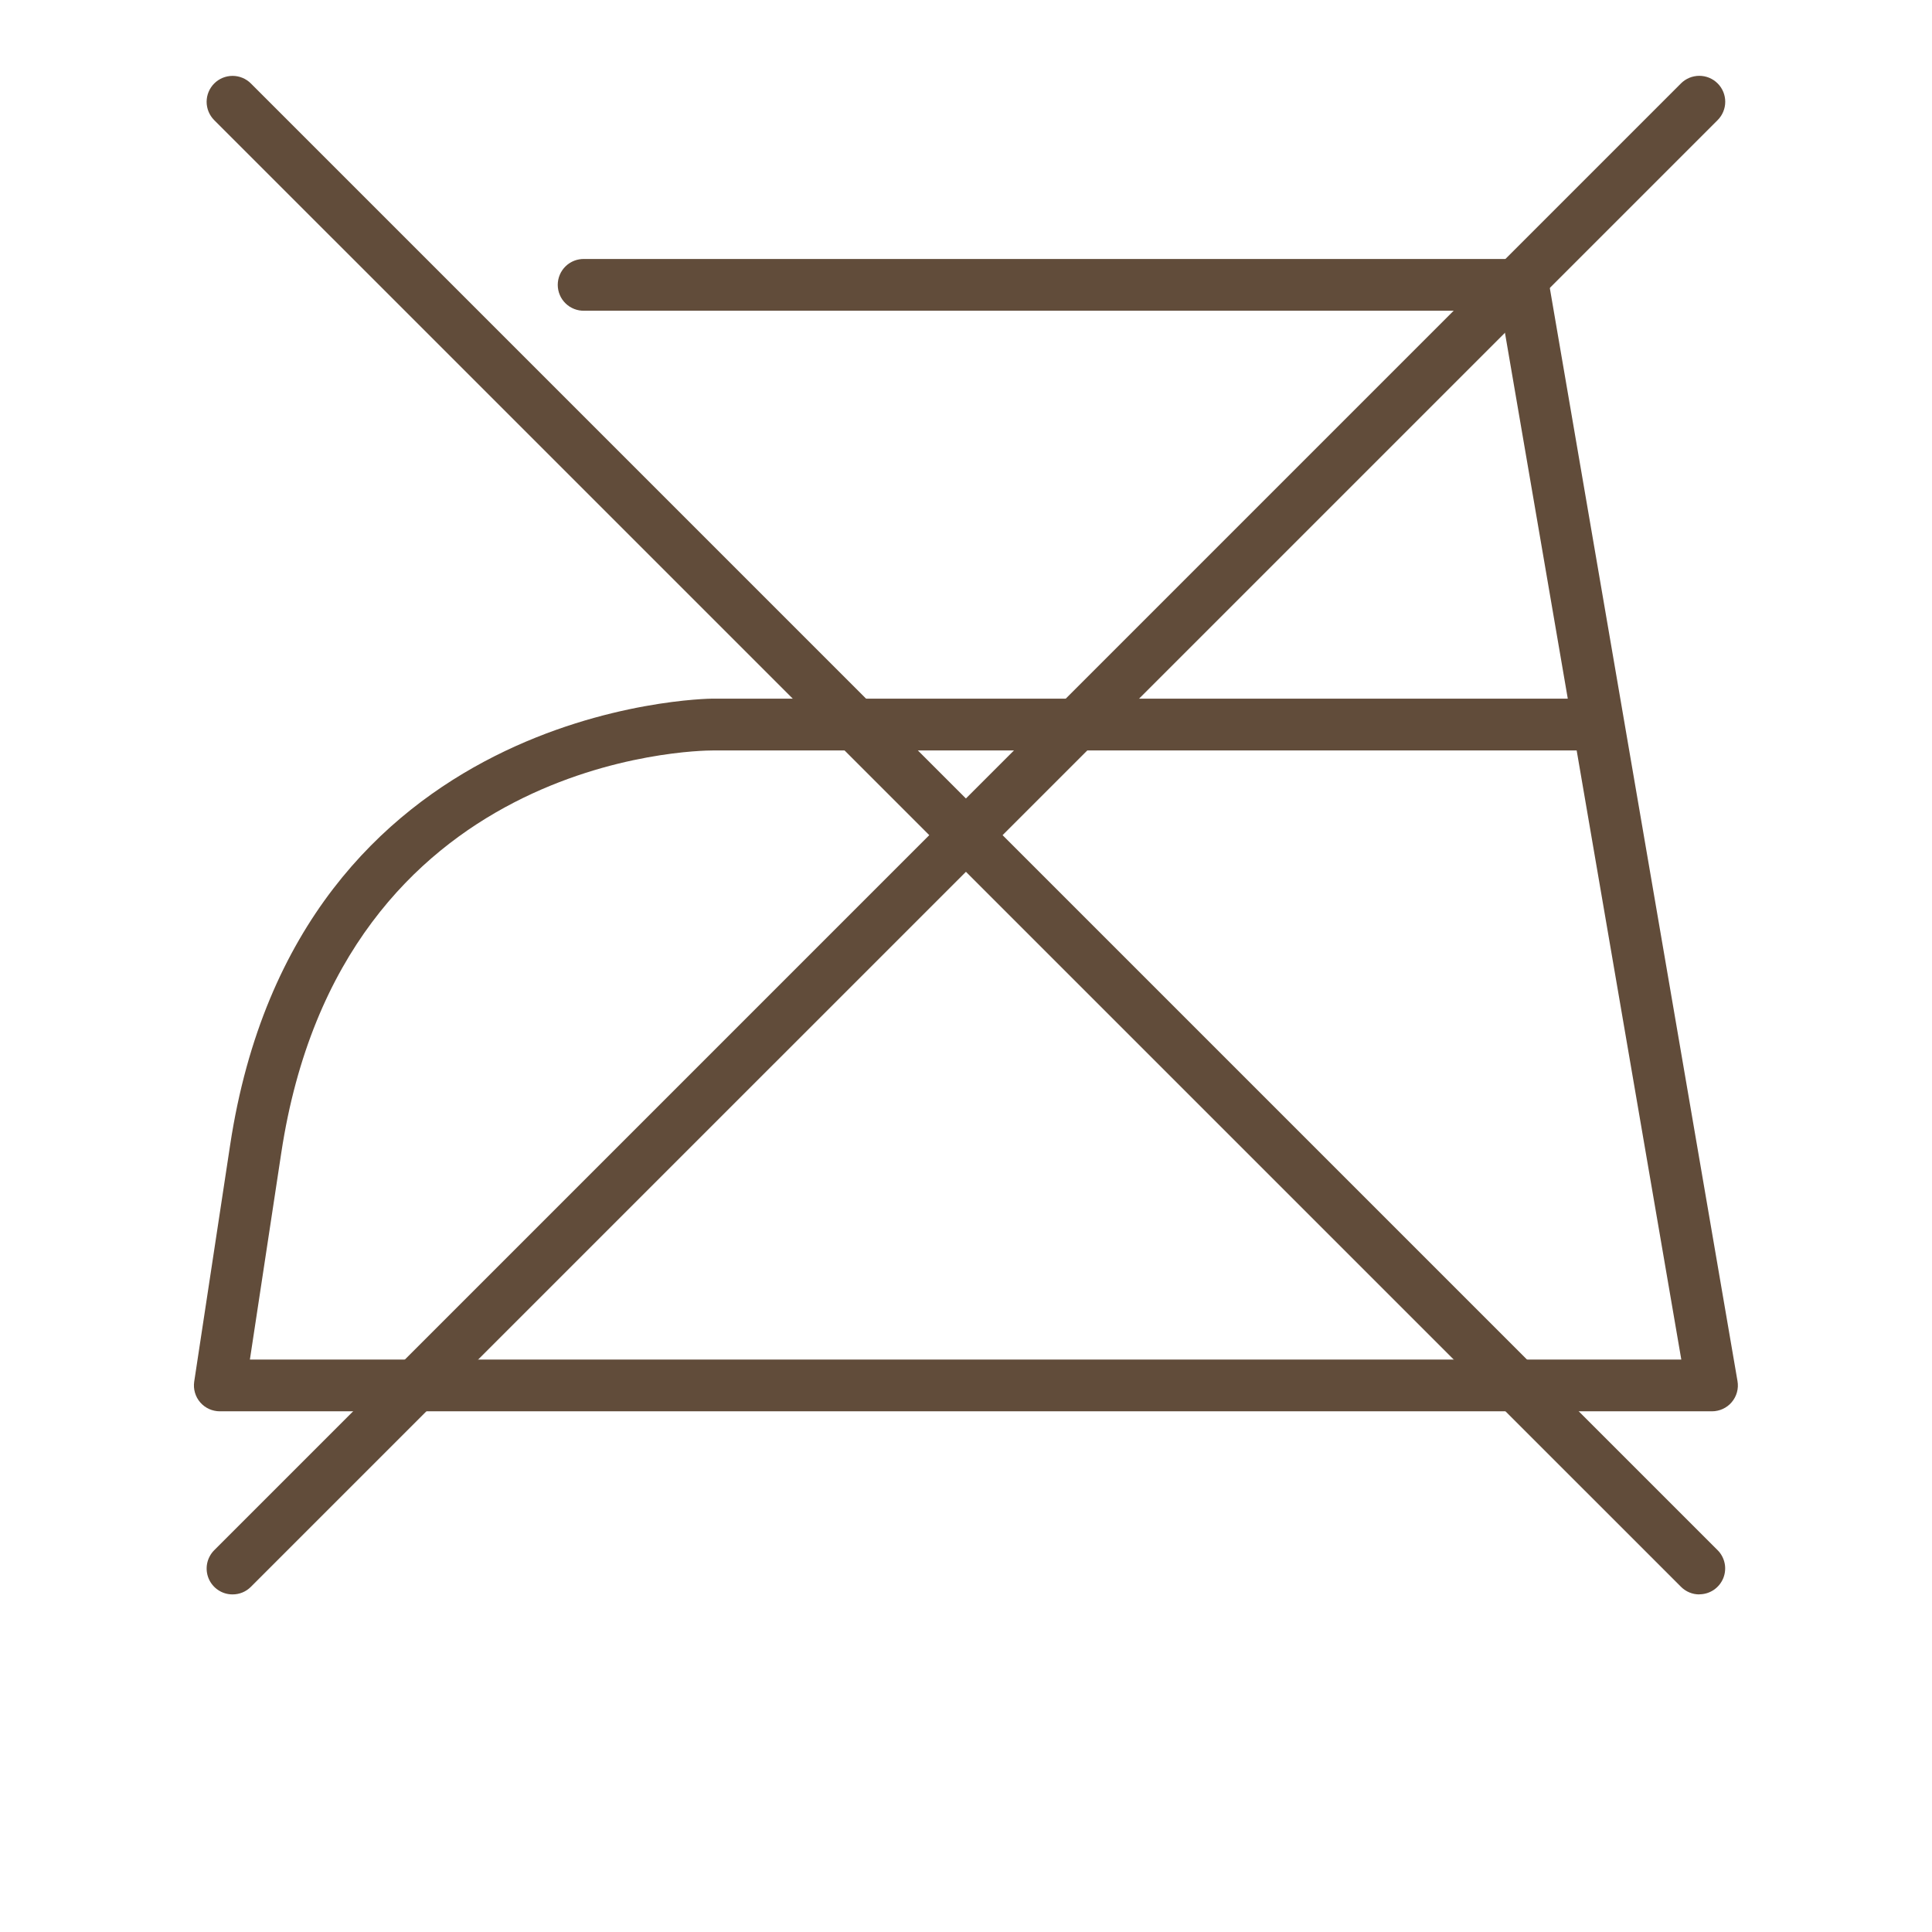
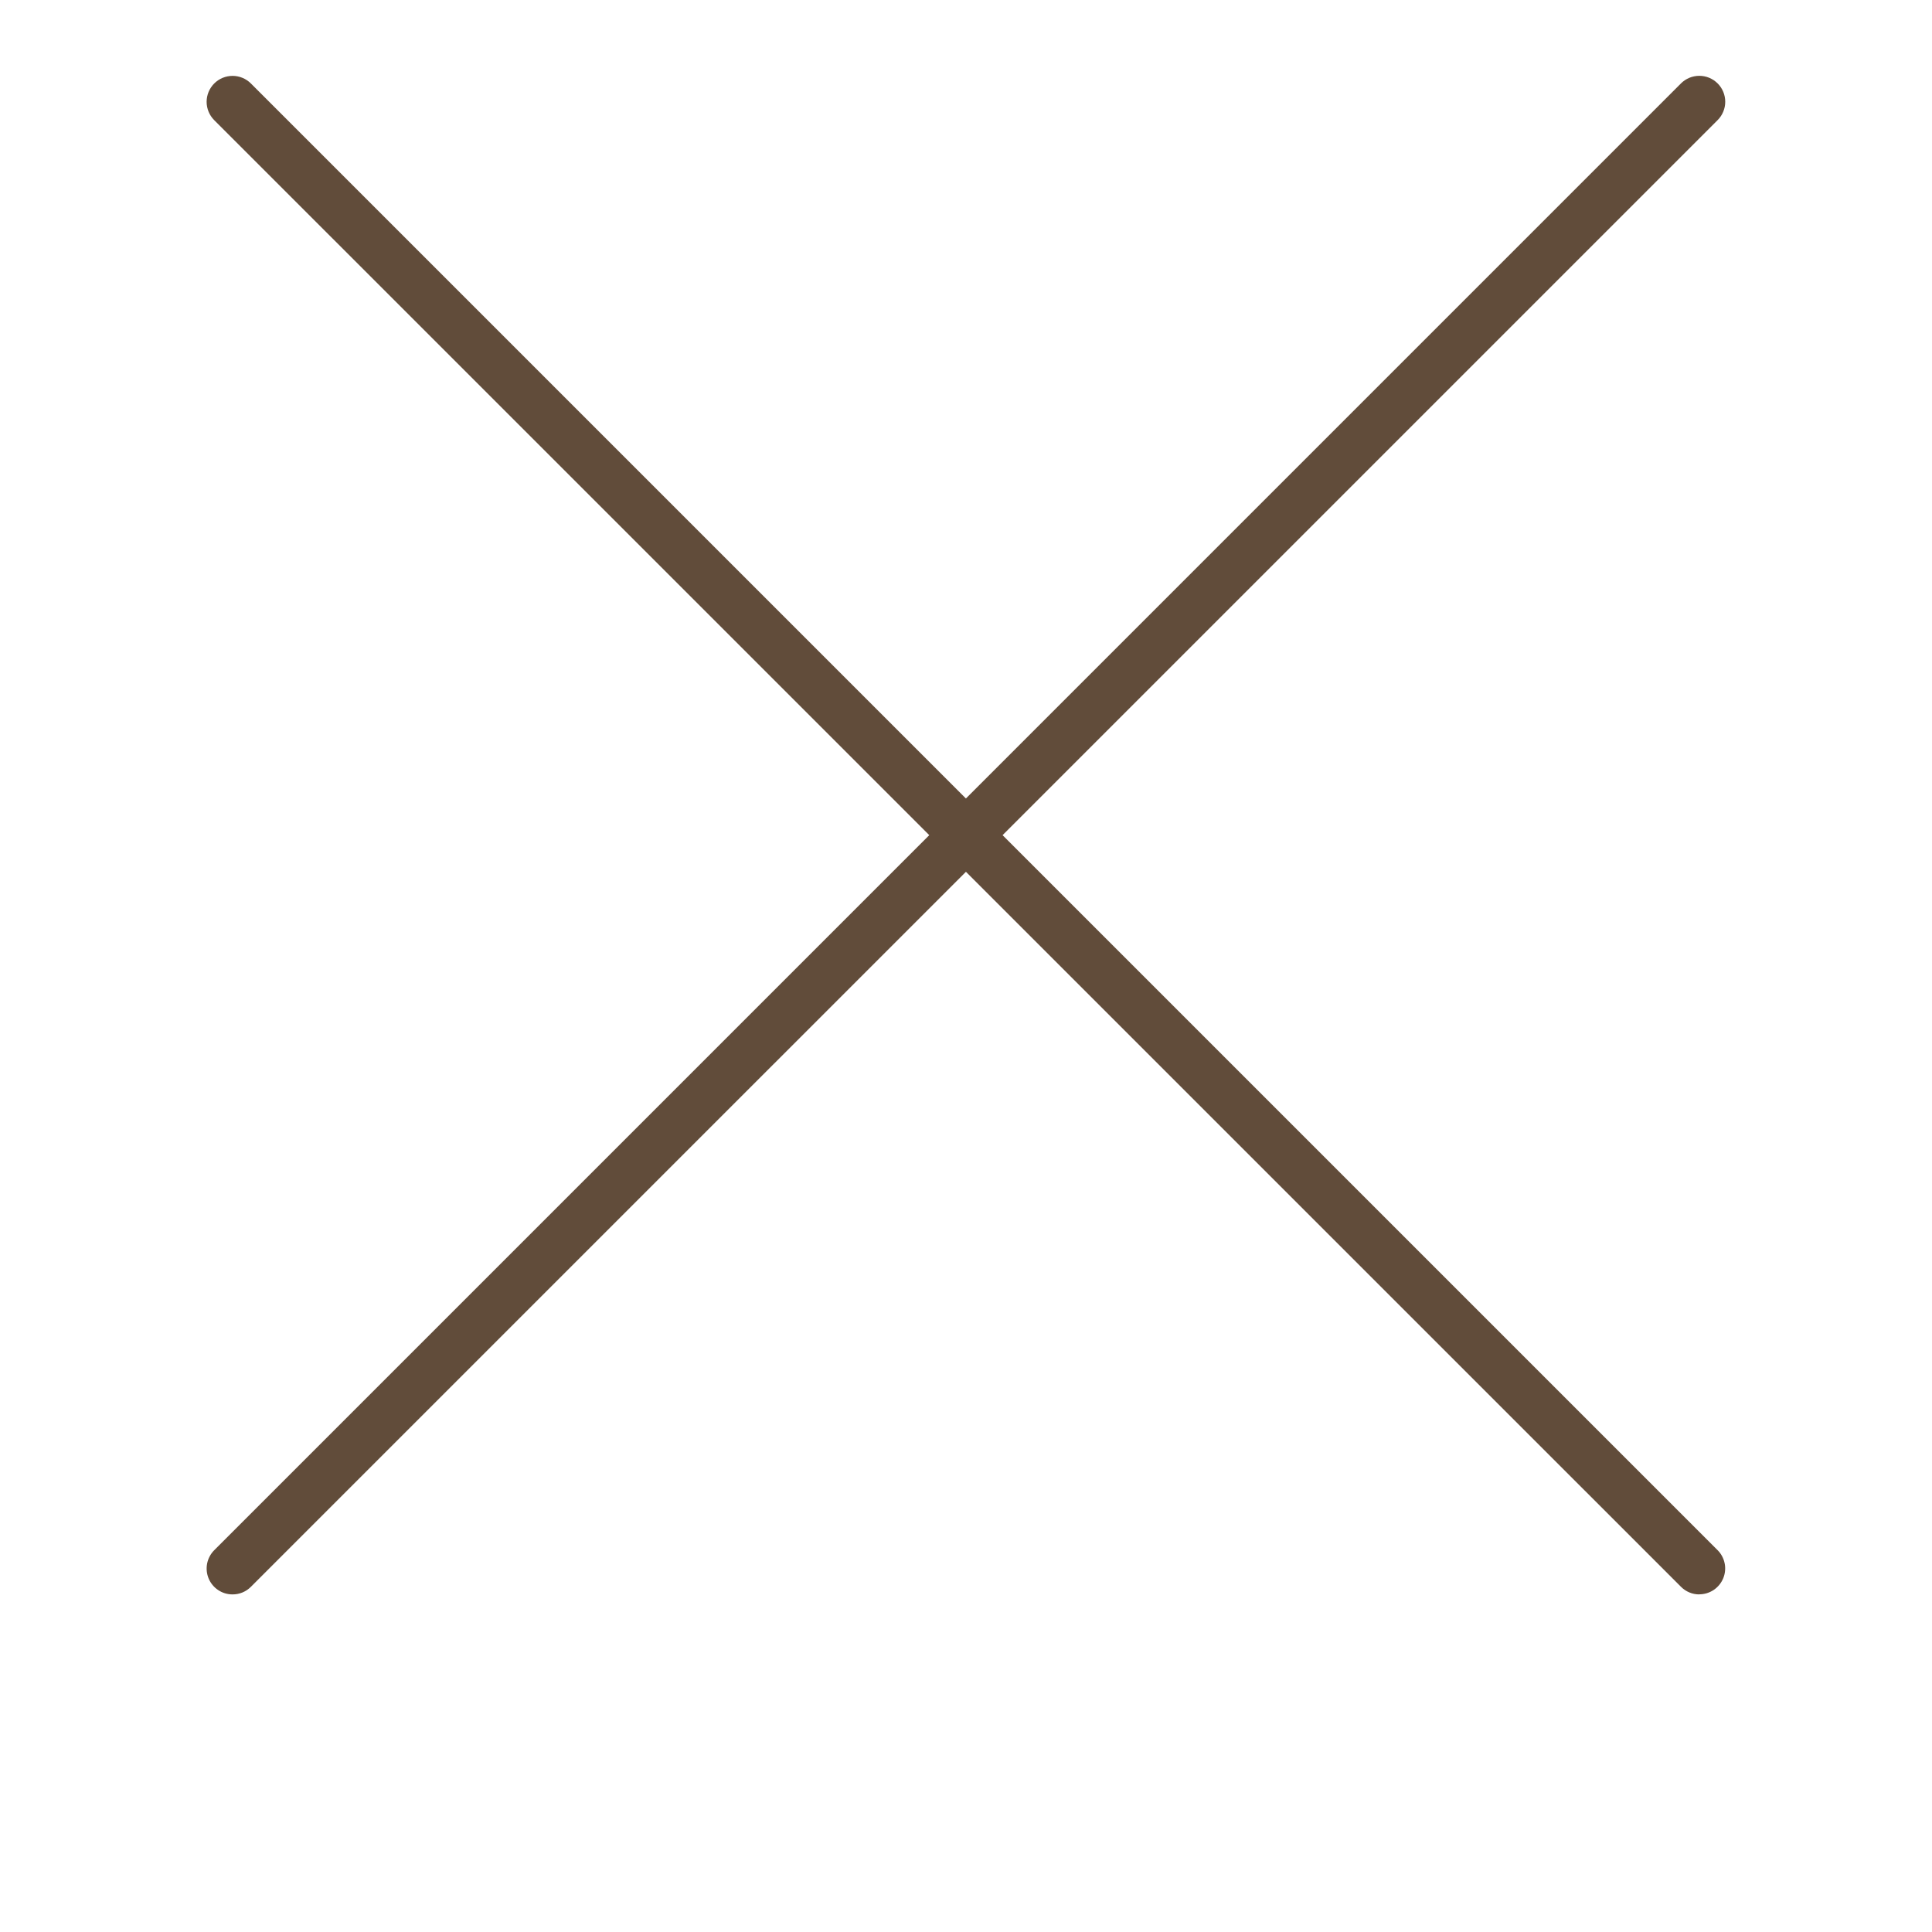
<svg xmlns="http://www.w3.org/2000/svg" version="1.0" preserveAspectRatio="xMidYMid meet" height="500" viewBox="0 0 375 375" zoomAndPan="magnify" width="500">
  <defs>
    <clipPath id="b517a4e53c">
      <path clip-rule="nonzero" d="M 40 14.191 L 335 14.191 L 335 309.691 L 40 309.691 Z M 40 14.191" />
    </clipPath>
    <clipPath id="8e4be027f4">
-       <path clip-rule="nonzero" d="M 37.5 50 L 337.5 50 L 337.5 274 L 37.5 274 Z M 37.5 50" />
-     </clipPath>
+       </clipPath>
  </defs>
  <g clip-path="url(#b517a4e53c)">
    <path fill-rule="nonzero" fill-opacity="1" d="M 45.125 309.473 C 44.629 309.473 44.145 309.402 43.668 309.258 C 43.195 309.113 42.75 308.902 42.34 308.625 C 41.926 308.352 41.562 308.02 41.25 307.637 C 40.934 307.254 40.68 306.832 40.492 306.375 C 40.301 305.914 40.184 305.441 40.133 304.945 C 40.086 304.453 40.109 303.961 40.203 303.477 C 40.301 302.988 40.465 302.527 40.699 302.09 C 40.934 301.648 41.223 301.254 41.574 300.902 L 326.266 16.199 C 326.5 15.965 326.754 15.754 327.027 15.57 C 327.305 15.387 327.594 15.23 327.898 15.102 C 328.203 14.977 328.52 14.879 328.844 14.816 C 329.168 14.75 329.496 14.719 329.828 14.715 C 330.156 14.715 330.484 14.75 330.809 14.812 C 331.137 14.875 331.449 14.973 331.758 15.098 C 332.062 15.227 332.352 15.379 332.629 15.562 C 332.902 15.746 333.156 15.957 333.391 16.191 C 333.625 16.422 333.836 16.68 334.02 16.953 C 334.203 17.23 334.359 17.52 334.484 17.824 C 334.609 18.129 334.707 18.445 334.77 18.77 C 334.836 19.094 334.867 19.422 334.867 19.754 C 334.867 20.086 334.836 20.41 334.77 20.738 C 334.703 21.062 334.609 21.375 334.48 21.684 C 334.355 21.988 334.199 22.277 334.016 22.551 C 333.832 22.828 333.621 23.082 333.387 23.316 L 48.695 308.004 C 48.223 308.477 47.68 308.84 47.059 309.098 C 46.441 309.352 45.797 309.477 45.125 309.473 Z M 45.125 309.473" fill="#614c3a" />
    <path fill-rule="nonzero" fill-opacity="1" d="M 329.836 309.473 C 329.172 309.477 328.527 309.348 327.914 309.094 C 327.297 308.836 326.754 308.473 326.285 308.004 L 41.574 23.316 C 41.34 23.082 41.133 22.828 40.949 22.551 C 40.766 22.277 40.613 21.988 40.488 21.684 C 40.359 21.375 40.266 21.062 40.203 20.738 C 40.137 20.414 40.105 20.086 40.105 19.758 C 40.105 19.426 40.141 19.098 40.203 18.777 C 40.27 18.453 40.363 18.137 40.492 17.832 C 40.617 17.527 40.773 17.238 40.957 16.965 C 41.141 16.688 41.348 16.434 41.582 16.199 C 41.816 15.969 42.07 15.758 42.344 15.574 C 42.617 15.391 42.91 15.238 43.215 15.109 C 43.52 14.984 43.832 14.891 44.156 14.824 C 44.48 14.762 44.809 14.727 45.137 14.727 C 45.469 14.727 45.797 14.758 46.121 14.824 C 46.445 14.887 46.758 14.984 47.062 15.109 C 47.367 15.234 47.66 15.391 47.934 15.574 C 48.207 15.758 48.461 15.965 48.695 16.199 L 333.387 300.887 C 333.738 301.238 334.031 301.633 334.262 302.07 C 334.496 302.508 334.66 302.969 334.758 303.457 C 334.855 303.941 334.879 304.434 334.828 304.926 C 334.781 305.422 334.66 305.898 334.473 306.355 C 334.281 306.812 334.027 307.234 333.715 307.617 C 333.398 308 333.035 308.332 332.625 308.609 C 332.211 308.883 331.766 309.094 331.293 309.238 C 330.816 309.383 330.332 309.453 329.836 309.457 Z M 329.836 309.473" fill="#614c3a" />
  </g>
  <g clip-path="url(#8e4be027f4)">
-     <path fill-rule="nonzero" fill-opacity="1" d="M 332.301 273.934 L 42.664 273.934 C 42.301 273.934 41.945 273.895 41.594 273.816 C 41.238 273.742 40.898 273.629 40.57 273.48 C 40.242 273.328 39.934 273.145 39.645 272.93 C 39.355 272.711 39.094 272.469 38.859 272.195 C 38.621 271.922 38.418 271.625 38.246 271.309 C 38.074 270.988 37.938 270.656 37.84 270.312 C 37.738 269.965 37.676 269.609 37.652 269.25 C 37.629 268.891 37.645 268.531 37.695 268.176 L 44.672 222.234 C 57.684 136.508 137.328 135.605 138.324 135.605 L 304.305 135.605 L 291.375 60.312 L 113.434 60.312 C 113.098 60.32 112.766 60.297 112.434 60.242 C 112.102 60.184 111.777 60.094 111.465 59.973 C 111.152 59.852 110.855 59.699 110.57 59.52 C 110.289 59.336 110.023 59.129 109.785 58.895 C 109.543 58.66 109.328 58.406 109.137 58.129 C 108.945 57.852 108.785 57.559 108.656 57.246 C 108.523 56.938 108.426 56.617 108.359 56.289 C 108.293 55.957 108.258 55.625 108.258 55.289 C 108.258 54.953 108.293 54.621 108.359 54.289 C 108.426 53.961 108.523 53.641 108.656 53.332 C 108.785 53.023 108.945 52.73 109.137 52.453 C 109.328 52.172 109.543 51.918 109.785 51.684 C 110.023 51.449 110.289 51.242 110.57 51.059 C 110.855 50.879 111.152 50.727 111.465 50.605 C 111.777 50.484 112.102 50.395 112.434 50.34 C 112.766 50.281 113.098 50.258 113.434 50.27 L 295.609 50.27 C 296.199 50.266 296.777 50.367 297.332 50.57 C 297.891 50.773 298.398 51.066 298.852 51.445 C 299.305 51.828 299.68 52.277 299.973 52.793 C 300.27 53.309 300.465 53.855 300.566 54.441 L 337.246 268.062 C 337.309 268.422 337.332 268.785 337.316 269.152 C 337.297 269.516 337.242 269.875 337.145 270.227 C 337.051 270.582 336.918 270.918 336.746 271.242 C 336.578 271.566 336.375 271.867 336.137 272.148 C 335.902 272.43 335.641 272.68 335.348 272.902 C 335.059 273.121 334.746 273.312 334.414 273.465 C 334.086 273.617 333.738 273.734 333.383 273.812 C 333.027 273.895 332.664 273.934 332.301 273.934 Z M 48.504 263.891 L 326.34 263.891 L 306.031 145.664 L 138.312 145.664 C 135.375 145.664 66.309 146.602 54.598 223.75 Z M 48.504 263.891" fill="#614c3a" />
+     <path fill-rule="nonzero" fill-opacity="1" d="M 332.301 273.934 L 42.664 273.934 C 42.301 273.934 41.945 273.895 41.594 273.816 C 41.238 273.742 40.898 273.629 40.57 273.48 C 40.242 273.328 39.934 273.145 39.645 272.93 C 39.355 272.711 39.094 272.469 38.859 272.195 C 38.621 271.922 38.418 271.625 38.246 271.309 C 38.074 270.988 37.938 270.656 37.84 270.312 C 37.738 269.965 37.676 269.609 37.652 269.25 C 37.629 268.891 37.645 268.531 37.695 268.176 L 44.672 222.234 C 57.684 136.508 137.328 135.605 138.324 135.605 L 304.305 135.605 L 291.375 60.312 L 113.434 60.312 C 113.098 60.32 112.766 60.297 112.434 60.242 C 112.102 60.184 111.777 60.094 111.465 59.973 C 111.152 59.852 110.855 59.699 110.57 59.52 C 110.289 59.336 110.023 59.129 109.785 58.895 C 109.543 58.66 109.328 58.406 109.137 58.129 C 108.945 57.852 108.785 57.559 108.656 57.246 C 108.523 56.938 108.426 56.617 108.359 56.289 C 108.293 55.957 108.258 55.625 108.258 55.289 C 108.258 54.953 108.293 54.621 108.359 54.289 C 108.426 53.961 108.523 53.641 108.656 53.332 C 108.785 53.023 108.945 52.73 109.137 52.453 C 109.328 52.172 109.543 51.918 109.785 51.684 C 110.023 51.449 110.289 51.242 110.57 51.059 C 110.855 50.879 111.152 50.727 111.465 50.605 C 111.777 50.484 112.102 50.395 112.434 50.34 C 112.766 50.281 113.098 50.258 113.434 50.27 L 295.609 50.27 C 296.199 50.266 296.777 50.367 297.332 50.57 C 297.891 50.773 298.398 51.066 298.852 51.445 C 299.305 51.828 299.68 52.277 299.973 52.793 C 300.27 53.309 300.465 53.855 300.566 54.441 L 337.246 268.062 C 337.309 268.422 337.332 268.785 337.316 269.152 C 337.297 269.516 337.242 269.875 337.145 270.227 C 337.051 270.582 336.918 270.918 336.746 271.242 C 336.578 271.566 336.375 271.867 336.137 272.148 C 335.902 272.43 335.641 272.68 335.348 272.902 C 335.059 273.121 334.746 273.312 334.414 273.465 C 333.027 273.895 332.664 273.934 332.301 273.934 Z M 48.504 263.891 L 326.34 263.891 L 306.031 145.664 L 138.312 145.664 C 135.375 145.664 66.309 146.602 54.598 223.75 Z M 48.504 263.891" fill="#614c3a" />
  </g>
</svg>